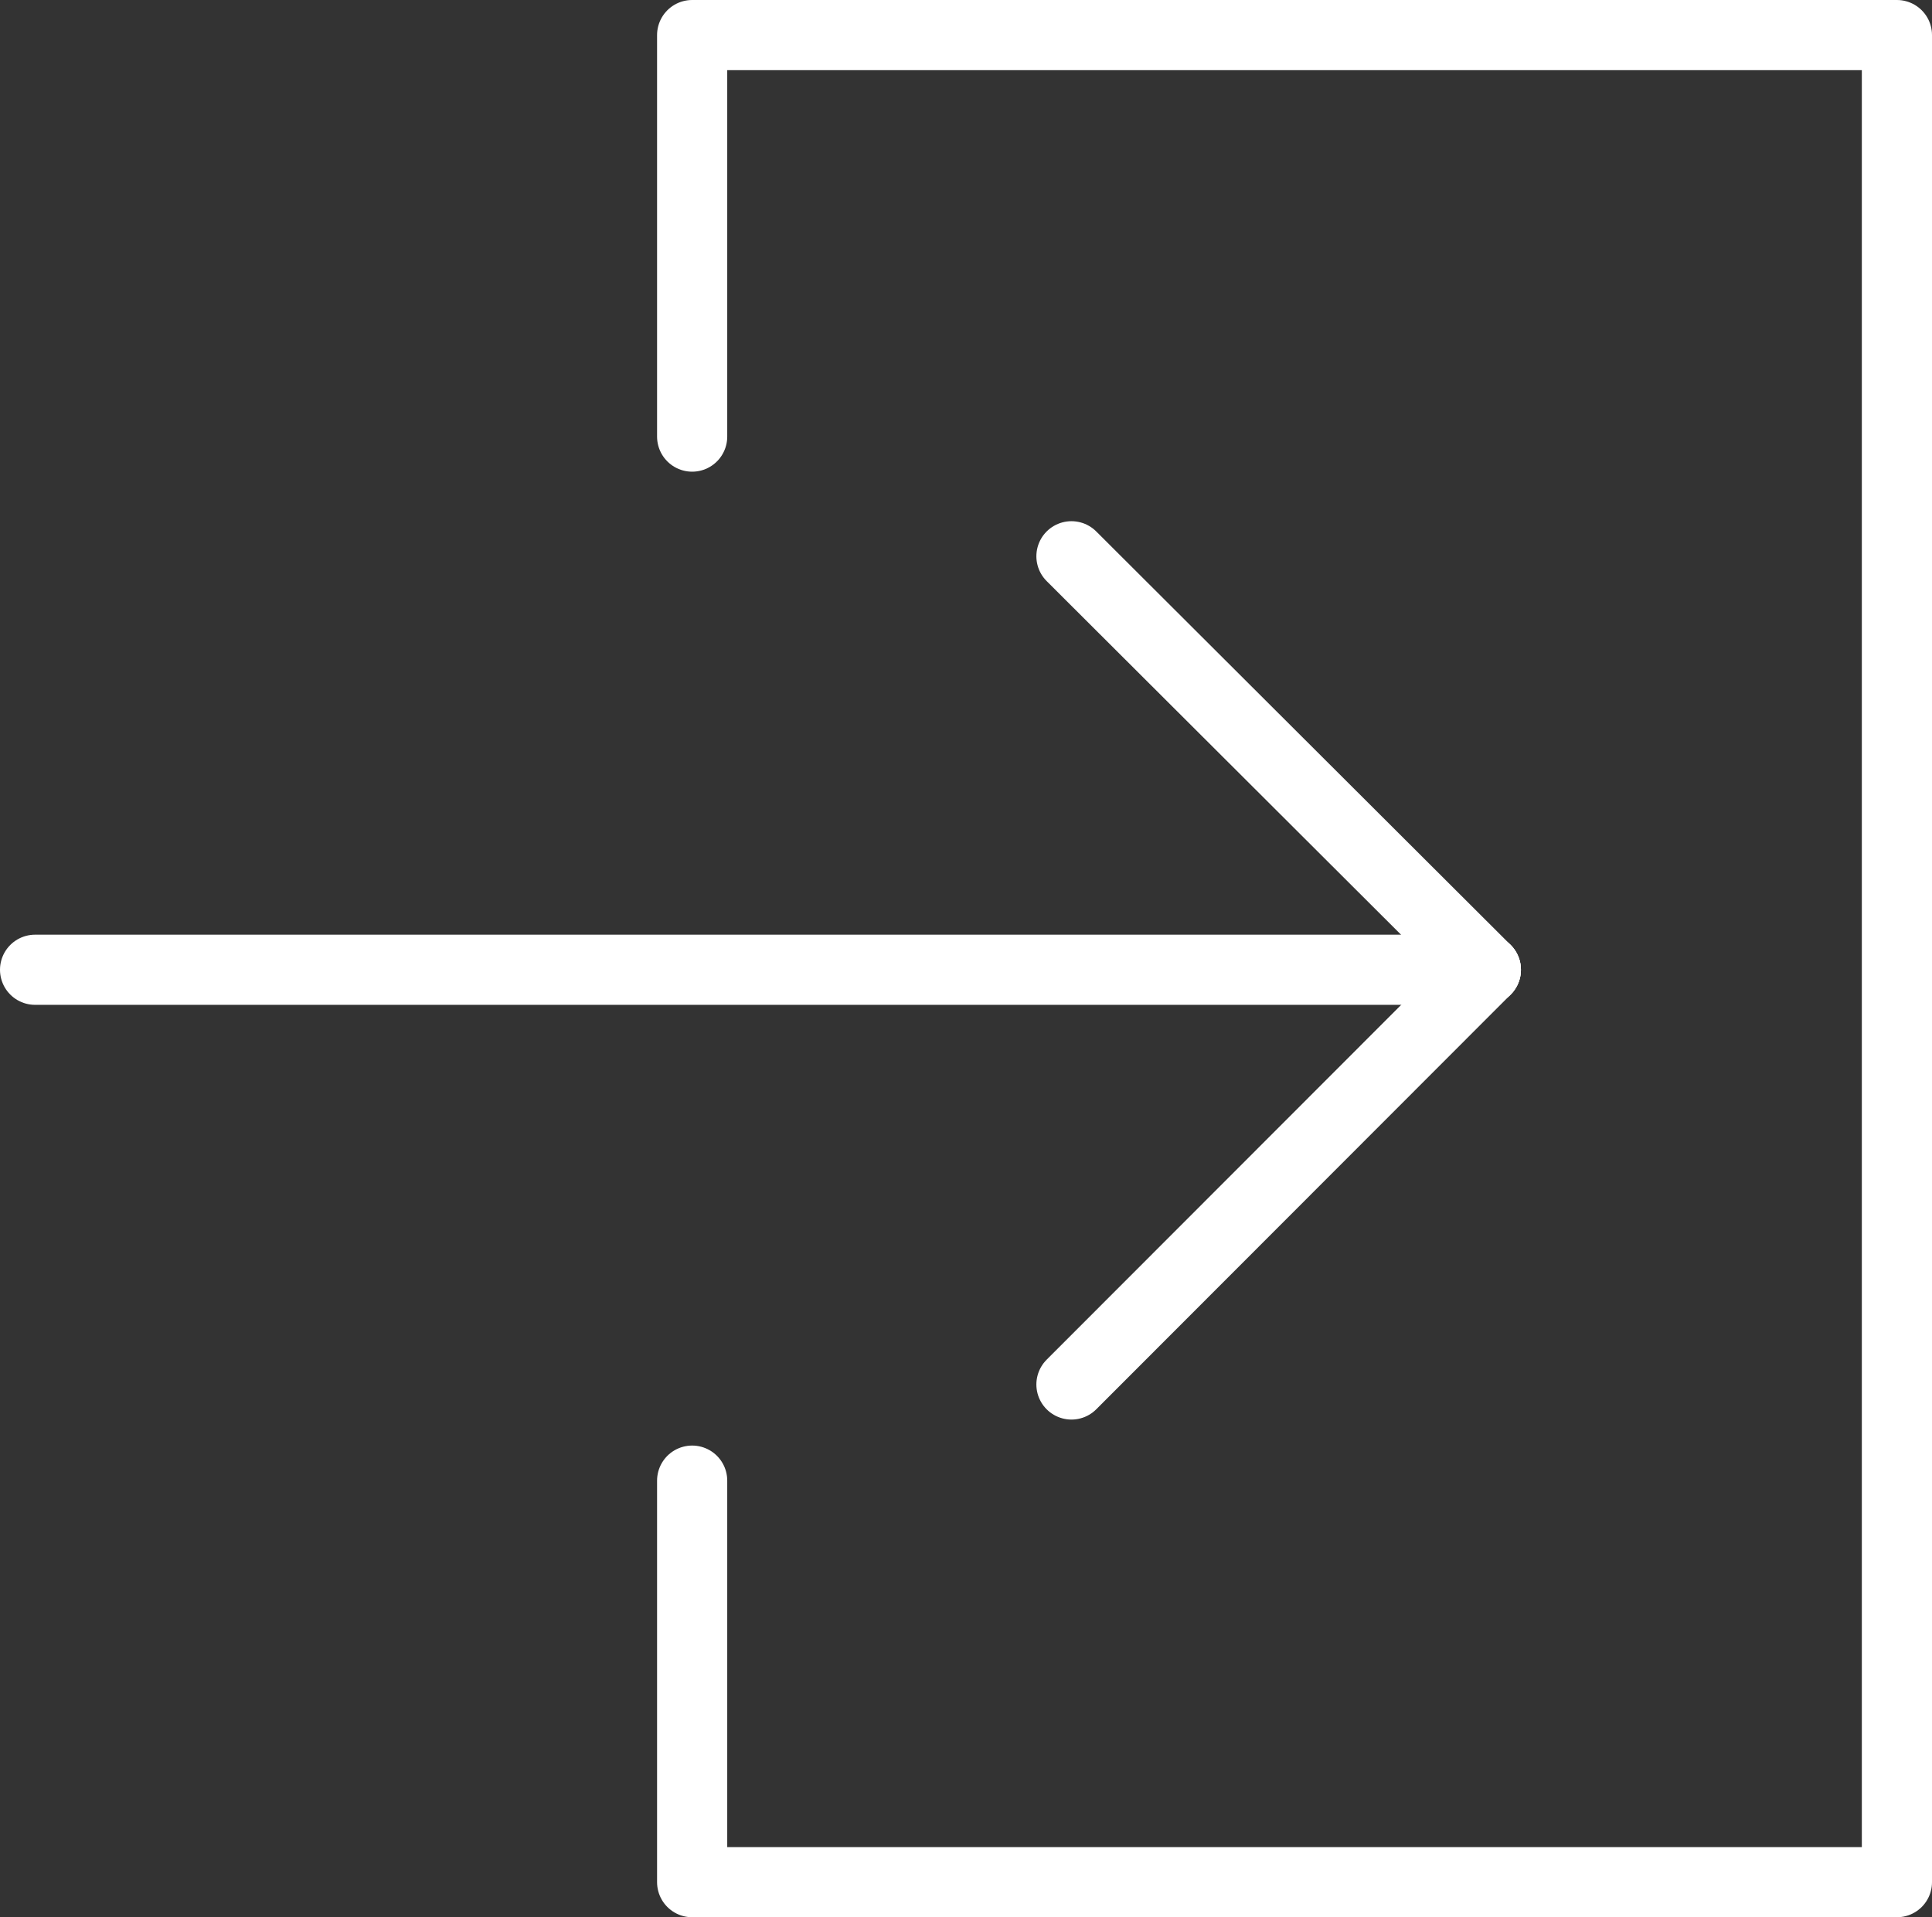
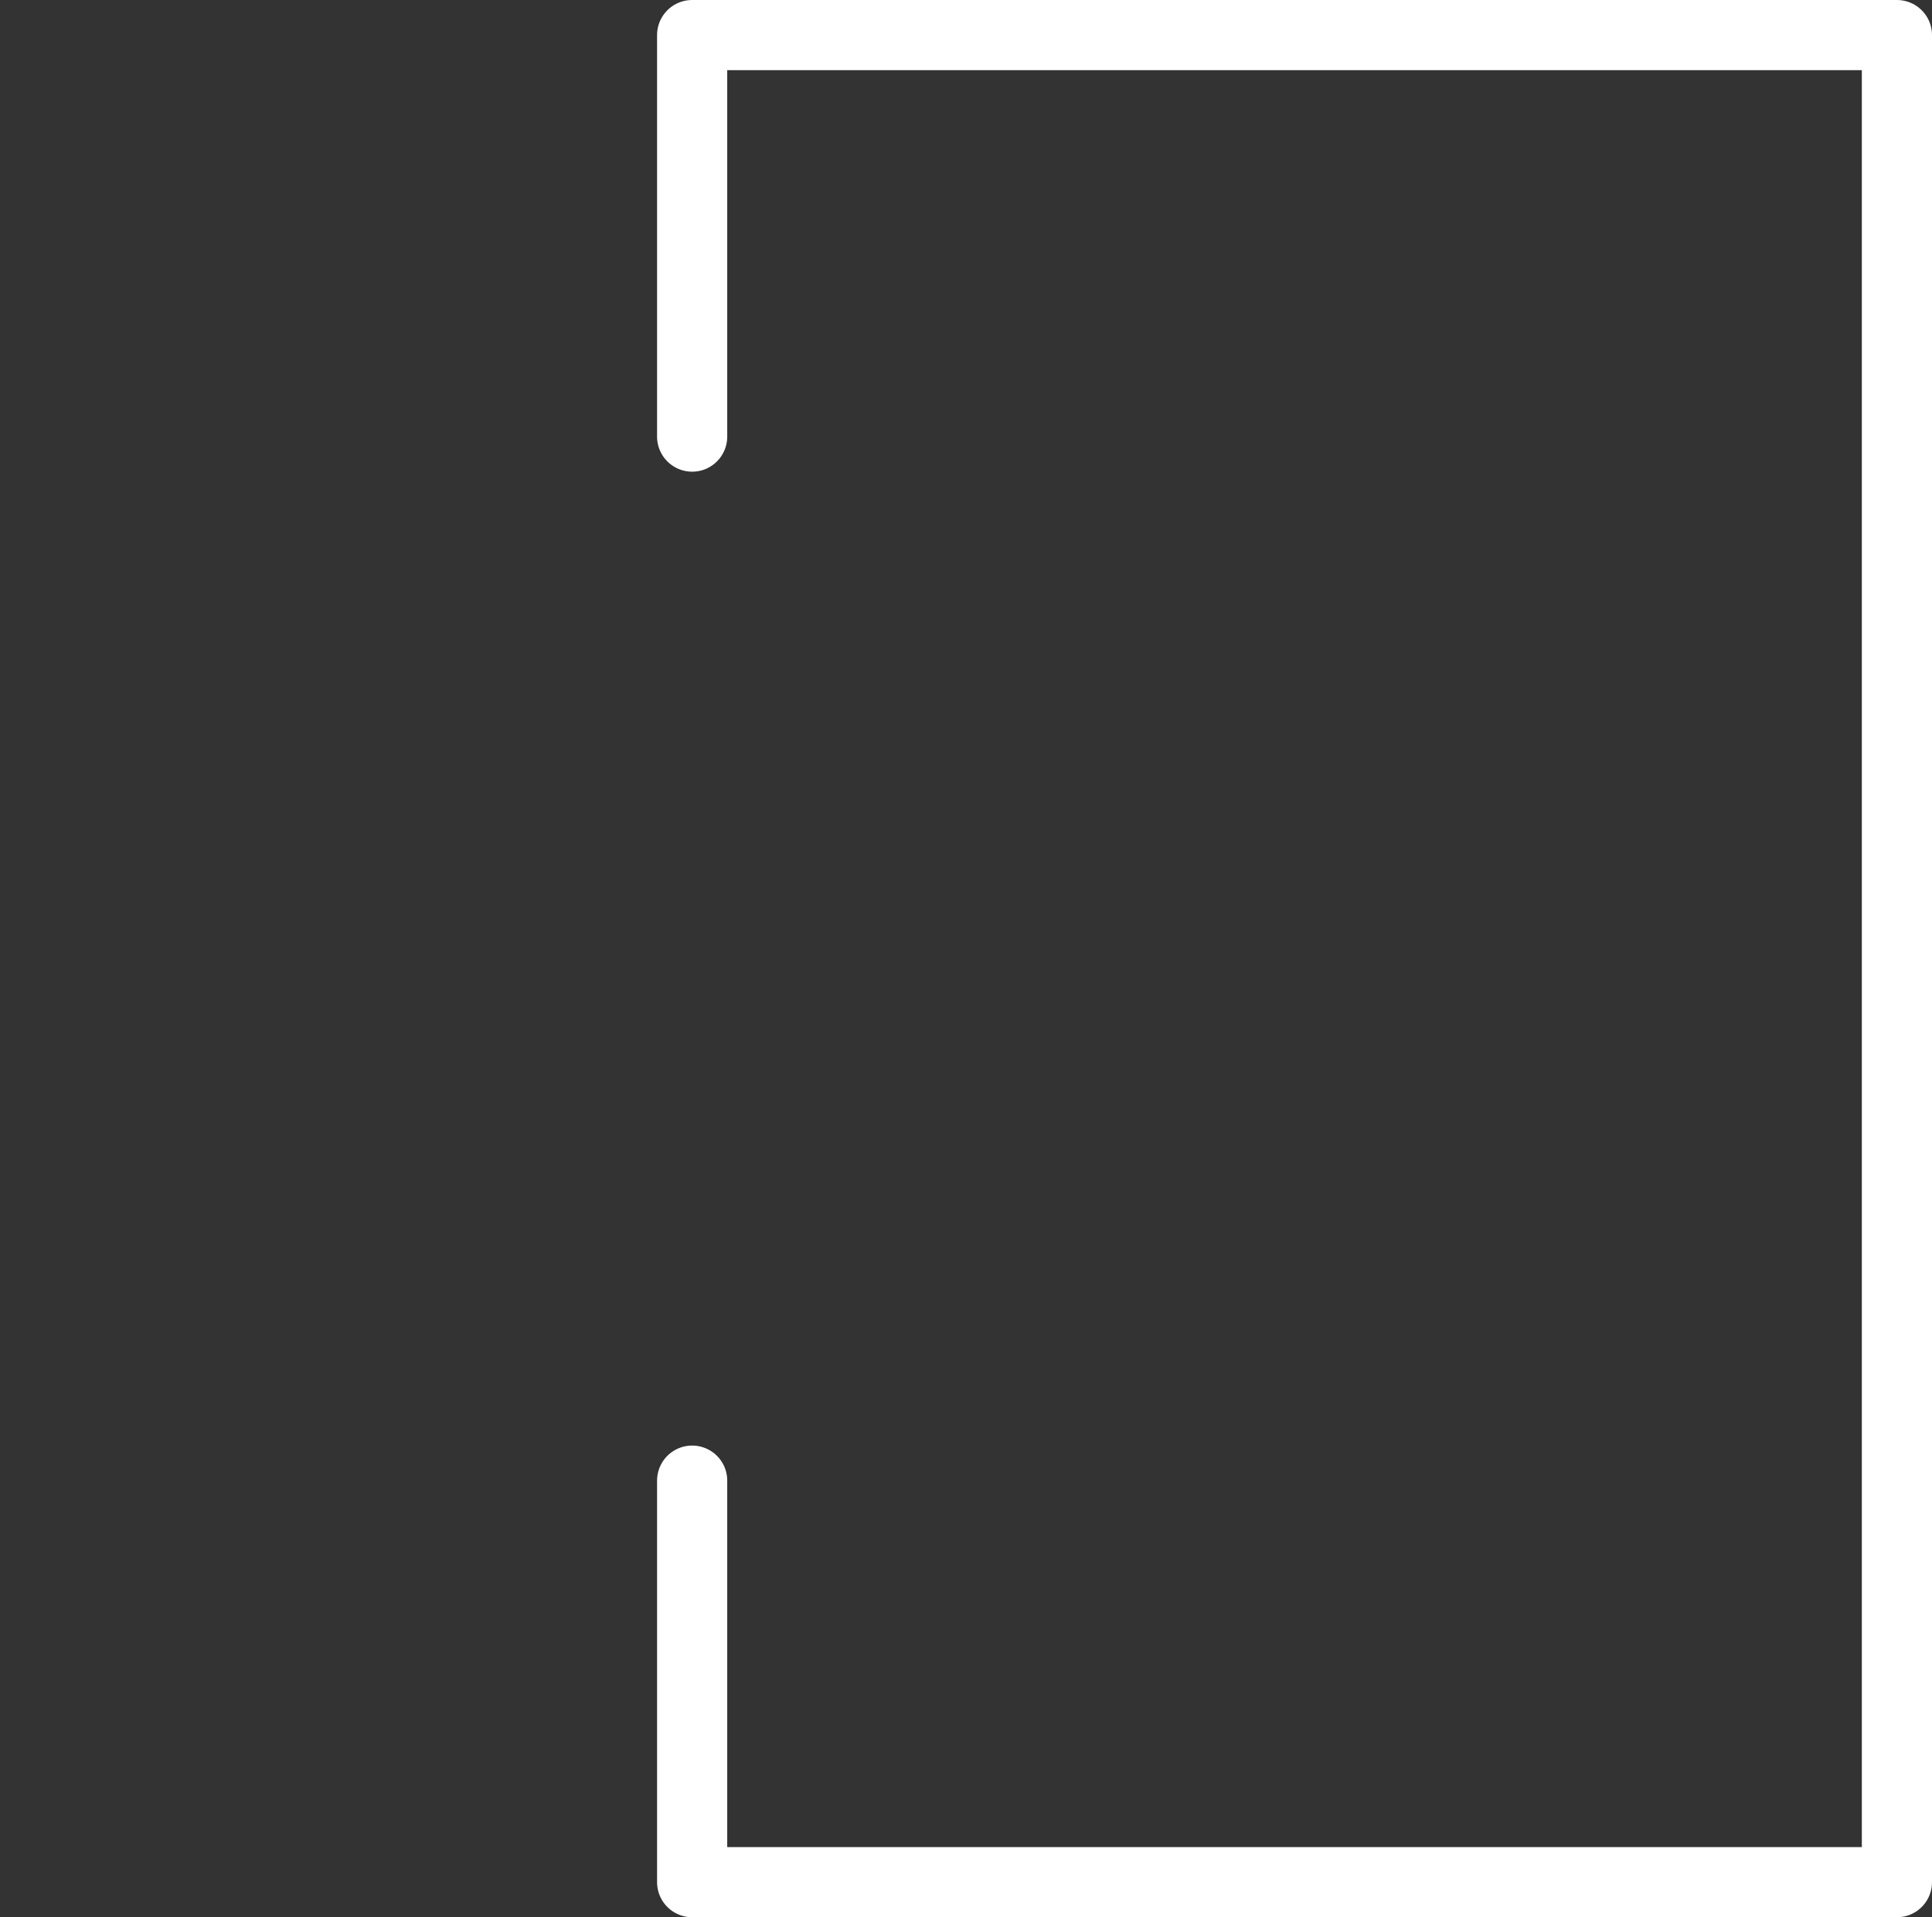
<svg xmlns="http://www.w3.org/2000/svg" id="_レイヤー_1" data-name="レイヤー 1" viewBox="0 0 46.81 46.46">
  <rect x="0" y="0" width="46.81" height="46.46" fill="#333333" stroke="none" />
  <defs>
    <style>
      .cls-1, .cls-2 {
        fill: none;
        stroke: #fff;
        stroke-linecap: round;
        stroke-linejoin: round;
        stroke-width: 1.7px;
      }

      .cls-2 {
        fill-rule: evenodd;
      }
    </style>
  </defs>
  <polyline class="cls-2" points="16.77 35.88 16.77 45.61 45.96 45.61 45.96 .85 16.77 .85 16.77 10.58" />
  <g>
-     <line class="cls-1" x1=".85" y1="23.5" x2="36" y2="23.5" />
-     <line class="cls-1" x1="25.96" y1="13.48" x2="36" y2="23.5" />
-     <line class="cls-1" x1="36" y1="23.5" x2="25.96" y2="33.55" />
-   </g>
+     </g>
</svg>